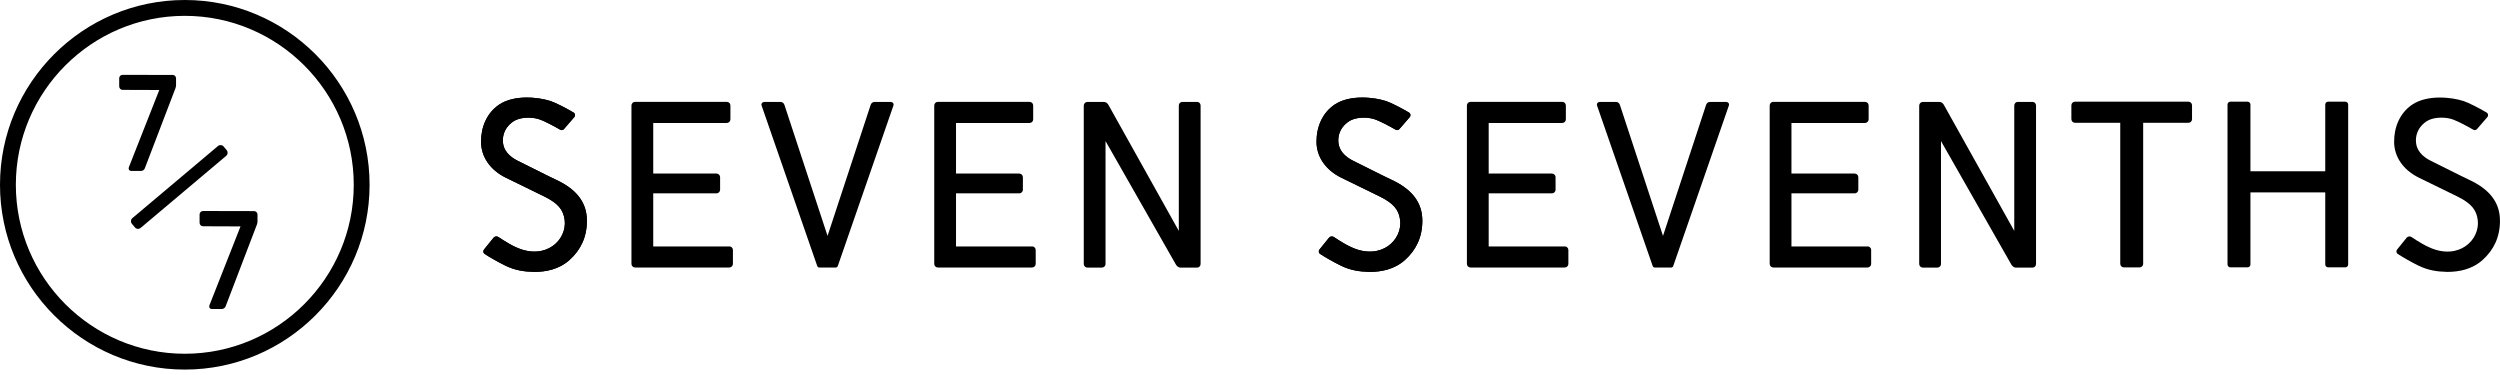
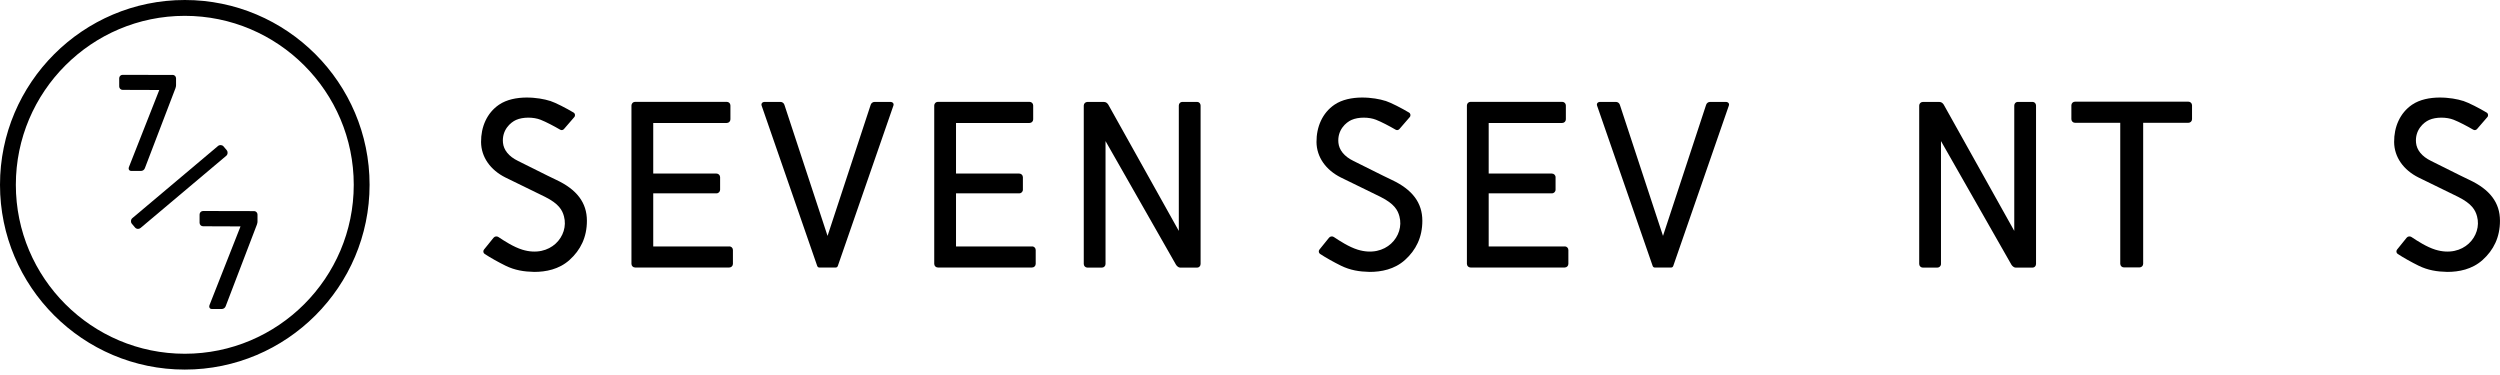
<svg xmlns="http://www.w3.org/2000/svg" width="160" height="24" viewBox="0 0 160 24" fill="none">
  <g clip-path="url(#clip0_128_17786)">
    <path d="M157.639 6.459C156.946 6.231 155.36 6.029 154.372 6.702C153.597 7.23 153.215 8.124 153.224 9.094C153.233 10.049 153.819 10.88 154.789 11.362C155.783 11.857 156.547 12.211 157.324 12.601C158.205 13.044 158.422 13.444 158.531 13.847C158.871 15.102 157.66 16.532 155.863 15.979C155.297 15.803 154.717 15.423 154.331 15.167C154.231 15.102 154.099 15.124 154.025 15.215L153.413 15.972C153.341 16.059 153.361 16.191 153.454 16.252C153.847 16.508 154.335 16.78 154.798 17.008C155.384 17.294 155.961 17.387 156.623 17.402C157.356 17.402 158.212 17.246 158.889 16.636C159.588 16.007 159.998 15.187 159.998 14.13C159.998 12.966 159.347 12.126 158.042 11.514C157.404 11.215 156.217 10.605 155.592 10.301C154.98 10.006 154.669 9.585 154.626 9.135C154.548 8.317 155.112 7.833 155.462 7.677C155.909 7.477 156.588 7.488 157.033 7.664C157.389 7.805 157.884 8.065 158.288 8.3C158.368 8.347 158.47 8.33 158.531 8.258L159.19 7.495C159.269 7.403 159.247 7.264 159.145 7.204C158.676 6.924 158.012 6.579 157.634 6.453L157.639 6.459Z" fill="black" />
    <path d="M140.06 6.507H132.8C132.672 6.507 132.568 6.611 132.568 6.739V7.627C132.568 7.755 132.672 7.859 132.8 7.859H135.696V16.882C135.696 17.01 135.8 17.114 135.928 17.114H136.931C137.059 17.114 137.163 17.01 137.163 16.882V7.859H140.058C140.186 7.859 140.29 7.755 140.29 7.627V6.739C140.29 6.611 140.186 6.507 140.058 6.507H140.06Z" fill="black" />
    <path d="M110.449 6.522H109.446C109.331 6.522 109.227 6.596 109.192 6.707L106.432 15.098L103.671 6.707C103.636 6.596 103.532 6.522 103.417 6.522H102.414C102.262 6.522 102.165 6.622 102.214 6.765L105.77 17.02C105.791 17.081 105.841 17.122 105.906 17.122H106.301H106.429H106.557H106.953C107.018 17.122 107.068 17.081 107.089 17.02L110.644 6.765C110.697 6.622 110.599 6.522 110.445 6.522H110.449Z" fill="black" />
    <path d="M88.671 6.459C87.978 6.231 86.392 6.029 85.404 6.702C84.63 7.23 84.248 8.124 84.256 9.094C84.265 10.049 84.851 10.88 85.821 11.362C86.815 11.857 87.579 12.211 88.356 12.601C89.237 13.044 89.454 13.444 89.563 13.847C89.904 15.102 88.693 16.532 86.895 15.979C86.329 15.803 85.749 15.423 85.363 15.167C85.263 15.102 85.131 15.124 85.057 15.215L84.445 15.972C84.374 16.059 84.393 16.191 84.486 16.252C84.879 16.508 85.368 16.78 85.83 17.008C86.416 17.294 86.993 17.387 87.655 17.402C88.389 17.402 89.244 17.246 89.921 16.636C90.62 16.007 91.03 15.187 91.03 14.13C91.03 12.966 90.379 12.126 89.075 11.514C88.436 11.215 87.249 10.605 86.624 10.301C86.012 10.006 85.702 9.585 85.658 9.135C85.58 8.317 86.144 7.833 86.494 7.677C86.941 7.477 87.62 7.488 88.065 7.664C88.421 7.805 88.916 8.065 89.32 8.3C89.4 8.347 89.502 8.33 89.563 8.258L90.223 7.495C90.301 7.403 90.279 7.264 90.177 7.204C89.708 6.924 89.044 6.579 88.667 6.453L88.671 6.459Z" fill="black" />
-     <path d="M88.671 6.459C87.978 6.231 86.392 6.029 85.404 6.702C84.63 7.23 84.248 8.124 84.256 9.094C84.265 10.049 84.851 10.88 85.821 11.362C86.815 11.857 87.579 12.211 88.356 12.601C89.237 13.044 89.454 13.444 89.563 13.847C89.904 15.102 88.693 16.532 86.895 15.979C86.329 15.803 85.749 15.423 85.363 15.167C85.263 15.102 85.131 15.124 85.057 15.215L84.445 15.972C84.374 16.059 84.393 16.191 84.486 16.252C84.879 16.508 85.368 16.78 85.83 17.008C86.416 17.294 86.993 17.387 87.655 17.402C88.389 17.402 89.244 17.246 89.921 16.636C90.62 16.007 91.03 15.187 91.03 14.13C91.03 12.966 90.379 12.126 89.075 11.514C88.436 11.215 87.249 10.605 86.624 10.301C86.012 10.006 85.702 9.585 85.658 9.135C85.58 8.317 86.144 7.833 86.494 7.677C86.941 7.477 87.62 7.488 88.065 7.664C88.421 7.805 88.916 8.065 89.32 8.3C89.4 8.347 89.502 8.33 89.563 8.258L90.223 7.495C90.301 7.403 90.279 7.264 90.177 7.204C89.708 6.924 89.044 6.579 88.667 6.453L88.671 6.459Z" fill="black" />
-     <path d="M150.099 6.507H149C148.898 6.507 148.816 6.589 148.816 6.691V10.963H144.028V6.691C144.028 6.589 143.945 6.507 143.843 6.507H142.745C142.643 6.507 142.561 6.589 142.561 6.691V16.925C142.561 17.027 142.643 17.11 142.745 17.11H143.843C143.945 17.11 144.028 17.027 144.028 16.925V12.313H148.816V16.925C148.816 17.027 148.898 17.11 149 17.11H150.099C150.201 17.11 150.283 17.027 150.283 16.925V6.691C150.283 6.589 150.201 6.507 150.099 6.507Z" fill="black" />
    <path d="M100.144 15.775H95.276V12.374H99.323C99.451 12.374 99.556 12.27 99.556 12.141V11.341C99.556 11.213 99.451 11.108 99.323 11.108H95.276V7.87H99.983C100.111 7.87 100.215 7.766 100.215 7.638V6.75C100.215 6.622 100.111 6.518 99.983 6.518H95.276H94.114C93.986 6.518 93.882 6.622 93.882 6.75V16.888C93.882 17.018 93.986 17.12 94.114 17.12H100.144C100.272 17.12 100.376 17.016 100.376 16.888V16C100.376 15.872 100.272 15.768 100.144 15.768V15.775Z" fill="black" />
-     <path d="M119.521 15.775H114.653V12.374H118.701C118.829 12.374 118.933 12.27 118.933 12.141V11.341C118.933 11.213 118.829 11.108 118.701 11.108H114.653V7.87H119.361C119.489 7.87 119.593 7.766 119.593 7.638V6.75C119.593 6.622 119.489 6.518 119.361 6.518H114.653H113.492C113.364 6.518 113.26 6.622 113.26 6.75V16.888C113.26 17.018 113.364 17.12 113.492 17.12H119.521C119.65 17.12 119.754 17.016 119.754 16.888V16C119.754 15.872 119.65 15.768 119.521 15.768V15.775Z" fill="black" />
    <path d="M130.089 6.522H129.13C129.011 6.522 128.913 6.626 128.913 6.754V14.778L124.398 6.696C124.342 6.609 124.257 6.524 124.118 6.524H124.077H123.061C122.933 6.524 122.829 6.628 122.829 6.756V16.895C122.829 17.023 122.933 17.127 123.061 17.127H123.99C124.118 17.127 124.223 17.023 124.223 16.895V9.029L128.728 16.936C128.774 17.016 128.891 17.127 128.995 17.127H129.54C129.54 17.127 129.542 17.127 129.544 17.127H130.089C130.209 17.127 130.306 17.023 130.306 16.895V6.754C130.306 6.626 130.209 6.522 130.089 6.522Z" fill="black" />
    <path d="M56.98 6.522H55.978C55.863 6.522 55.758 6.596 55.724 6.707L52.963 15.098L50.202 6.707C50.167 6.596 50.063 6.522 49.948 6.522H48.945C48.794 6.522 48.696 6.622 48.746 6.765L52.301 17.02C52.323 17.081 52.373 17.122 52.438 17.122H52.833H52.961H53.089H53.484C53.549 17.122 53.599 17.081 53.621 17.02L57.176 6.765C57.228 6.622 57.13 6.522 56.976 6.522H56.98Z" fill="black" />
-     <path d="M35.202 6.459C34.51 6.231 32.923 6.029 31.936 6.702C31.161 7.23 30.779 8.124 30.788 9.094C30.796 10.049 31.382 10.88 32.352 11.362C33.347 11.857 34.111 12.211 34.888 12.601C35.769 13.044 35.986 13.444 36.094 13.847C36.435 15.102 35.224 16.532 33.427 15.979C32.86 15.803 32.281 15.423 31.895 15.167C31.795 15.102 31.662 15.124 31.588 15.215L30.976 15.972C30.905 16.059 30.924 16.191 31.018 16.252C31.41 16.508 31.899 16.78 32.361 17.008C32.947 17.294 33.525 17.387 34.187 17.402C34.92 17.402 35.775 17.246 36.452 16.636C37.151 16.007 37.562 15.187 37.562 14.13C37.562 12.966 36.91 12.126 35.606 11.514C34.968 11.215 33.781 10.605 33.156 10.301C32.544 10.006 32.233 9.585 32.19 9.135C32.112 8.317 32.676 7.833 33.025 7.677C33.472 7.477 34.152 7.488 34.597 7.664C34.953 7.805 35.447 8.065 35.851 8.3C35.931 8.347 36.034 8.33 36.094 8.258L36.754 7.495C36.832 7.403 36.811 7.264 36.709 7.204C36.24 6.924 35.576 6.579 35.198 6.453L35.202 6.459Z" fill="black" />
    <path d="M35.202 6.459C34.51 6.231 32.923 6.029 31.936 6.702C31.161 7.23 30.779 8.124 30.788 9.094C30.796 10.049 31.382 10.88 32.352 11.362C33.347 11.857 34.111 12.211 34.888 12.601C35.769 13.044 35.986 13.444 36.094 13.847C36.435 15.102 35.224 16.532 33.427 15.979C32.86 15.803 32.281 15.423 31.895 15.167C31.795 15.102 31.662 15.124 31.588 15.215L30.976 15.972C30.905 16.059 30.924 16.191 31.018 16.252C31.41 16.508 31.899 16.78 32.361 17.008C32.947 17.294 33.525 17.387 34.187 17.402C34.92 17.402 35.775 17.246 36.452 16.636C37.151 16.007 37.562 15.187 37.562 14.13C37.562 12.966 36.91 12.126 35.606 11.514C34.968 11.215 33.781 10.605 33.156 10.301C32.544 10.006 32.233 9.585 32.19 9.135C32.112 8.317 32.676 7.833 33.025 7.677C33.472 7.477 34.152 7.488 34.597 7.664C34.953 7.805 35.447 8.065 35.851 8.3C35.931 8.347 36.034 8.33 36.094 8.258L36.754 7.495C36.832 7.403 36.811 7.264 36.709 7.204C36.24 6.924 35.576 6.579 35.198 6.453L35.202 6.459Z" fill="black" />
    <path d="M46.675 15.775H41.807V12.374H45.855C45.983 12.374 46.087 12.27 46.087 12.141V11.341C46.087 11.213 45.983 11.108 45.855 11.108H41.807V7.87H46.515C46.643 7.87 46.747 7.766 46.747 7.638V6.75C46.747 6.622 46.643 6.518 46.515 6.518H41.807H40.646C40.518 6.518 40.413 6.622 40.413 6.75V16.888C40.413 17.018 40.518 17.12 40.646 17.12H46.675C46.803 17.12 46.907 17.016 46.907 16.888V16C46.907 15.872 46.803 15.768 46.675 15.768V15.775Z" fill="black" />
    <path d="M66.053 15.775H61.185V12.374H65.232C65.361 12.374 65.465 12.27 65.465 12.141V11.341C65.465 11.213 65.361 11.108 65.232 11.108H61.185V7.87H65.892C66.02 7.87 66.124 7.766 66.124 7.638V6.75C66.124 6.622 66.02 6.518 65.892 6.518H61.185H60.023C59.895 6.518 59.791 6.622 59.791 6.75V16.888C59.791 17.018 59.895 17.12 60.023 17.12H66.053C66.181 17.12 66.285 17.016 66.285 16.888V16C66.285 15.872 66.181 15.768 66.053 15.768V15.775Z" fill="black" />
    <path d="M76.621 6.522H75.661C75.542 6.522 75.444 6.626 75.444 6.754V14.778L70.93 6.696C70.873 6.609 70.789 6.524 70.65 6.524H70.609H69.593C69.465 6.524 69.361 6.628 69.361 6.756V16.895C69.361 17.023 69.465 17.127 69.593 17.127H70.522C70.65 17.127 70.754 17.023 70.754 16.895V9.029L75.26 16.936C75.305 17.016 75.423 17.127 75.527 17.127H76.072C76.072 17.127 76.074 17.127 76.076 17.127H76.621C76.74 17.127 76.838 17.023 76.838 16.895V6.754C76.838 6.626 76.74 6.522 76.621 6.522Z" fill="black" />
    <path d="M11.827 0C5.307 0 0 5.305 0 11.827C0 18.349 5.307 23.653 11.827 23.653C18.347 23.653 23.653 18.349 23.653 11.827C23.653 5.305 18.349 0 11.827 0ZM11.827 22.64C5.865 22.64 1.014 17.789 1.014 11.827C1.014 5.865 5.865 1.014 11.827 1.014C17.789 1.014 22.64 5.865 22.64 11.827C22.64 17.789 17.789 22.64 11.827 22.64Z" fill="black" />
    <path d="M14.511 9.613L14.31 9.374C14.219 9.268 14.06 9.253 13.952 9.344L8.469 13.962C8.363 14.051 8.35 14.212 8.439 14.32L8.641 14.559C8.69 14.618 8.762 14.648 8.834 14.648C8.892 14.648 8.949 14.629 8.996 14.59L14.479 9.971C14.585 9.882 14.598 9.721 14.509 9.613H14.511Z" fill="black" />
    <path d="M11.047 4.797L7.846 4.79C7.788 4.79 7.733 4.812 7.692 4.853C7.651 4.894 7.629 4.949 7.629 5.007V5.532C7.629 5.652 7.727 5.752 7.846 5.752L10.194 5.76L8.254 10.685C8.217 10.778 8.239 10.839 8.263 10.874C8.291 10.917 8.341 10.941 8.393 10.941H9.018C9.129 10.941 9.231 10.872 9.27 10.768L11.23 5.645C11.262 5.554 11.267 5.493 11.267 5.446V5.012C11.267 4.892 11.169 4.792 11.05 4.792L11.047 4.797Z" fill="black" />
    <path d="M16.261 13.511L12.994 13.504C12.936 13.504 12.879 13.528 12.838 13.569C12.797 13.611 12.773 13.667 12.773 13.726V14.26C12.773 14.381 12.871 14.479 12.992 14.481L15.393 14.49L13.411 19.519C13.374 19.612 13.396 19.675 13.42 19.71C13.448 19.753 13.498 19.777 13.55 19.777H14.188C14.301 19.777 14.403 19.707 14.442 19.601L16.441 14.375C16.476 14.281 16.48 14.221 16.48 14.173V13.73C16.48 13.609 16.38 13.511 16.261 13.509V13.511Z" fill="black" />
  </g>
  <defs>
    <clipPath id="clip0_128_17786">
      <rect width="160" height="23.653" fill="white" />
    </clipPath>
  </defs>
</svg>